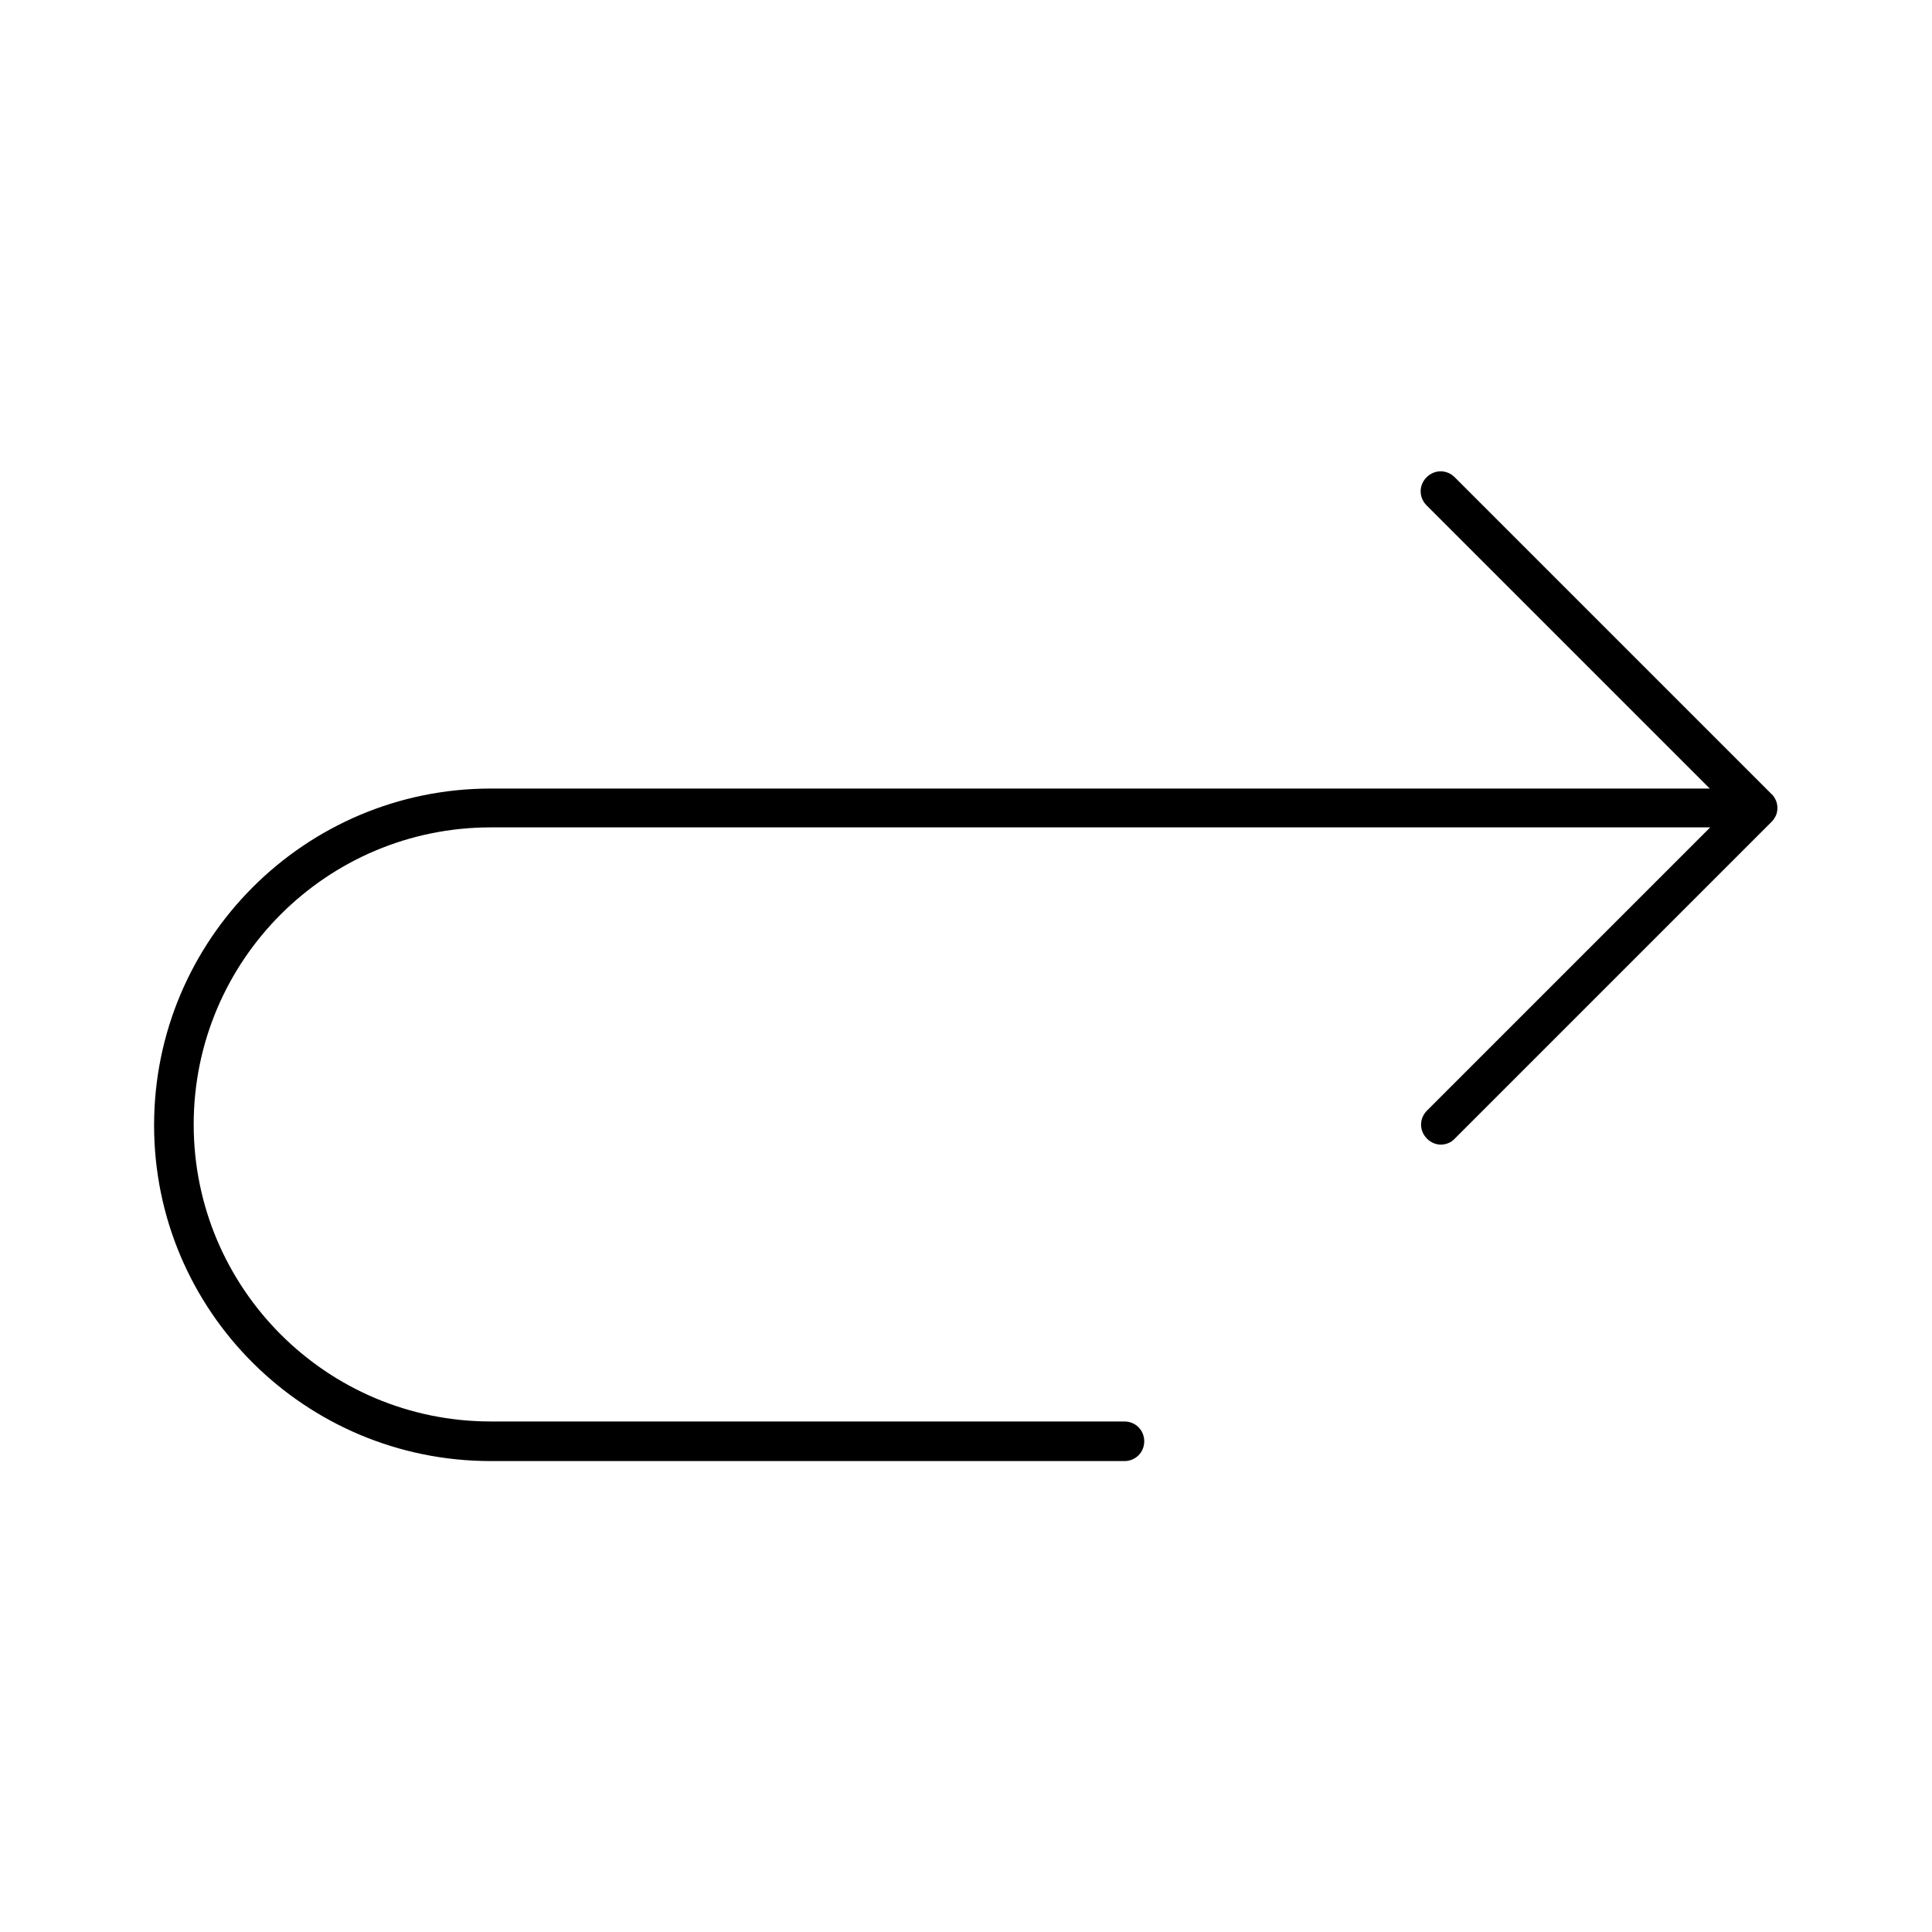
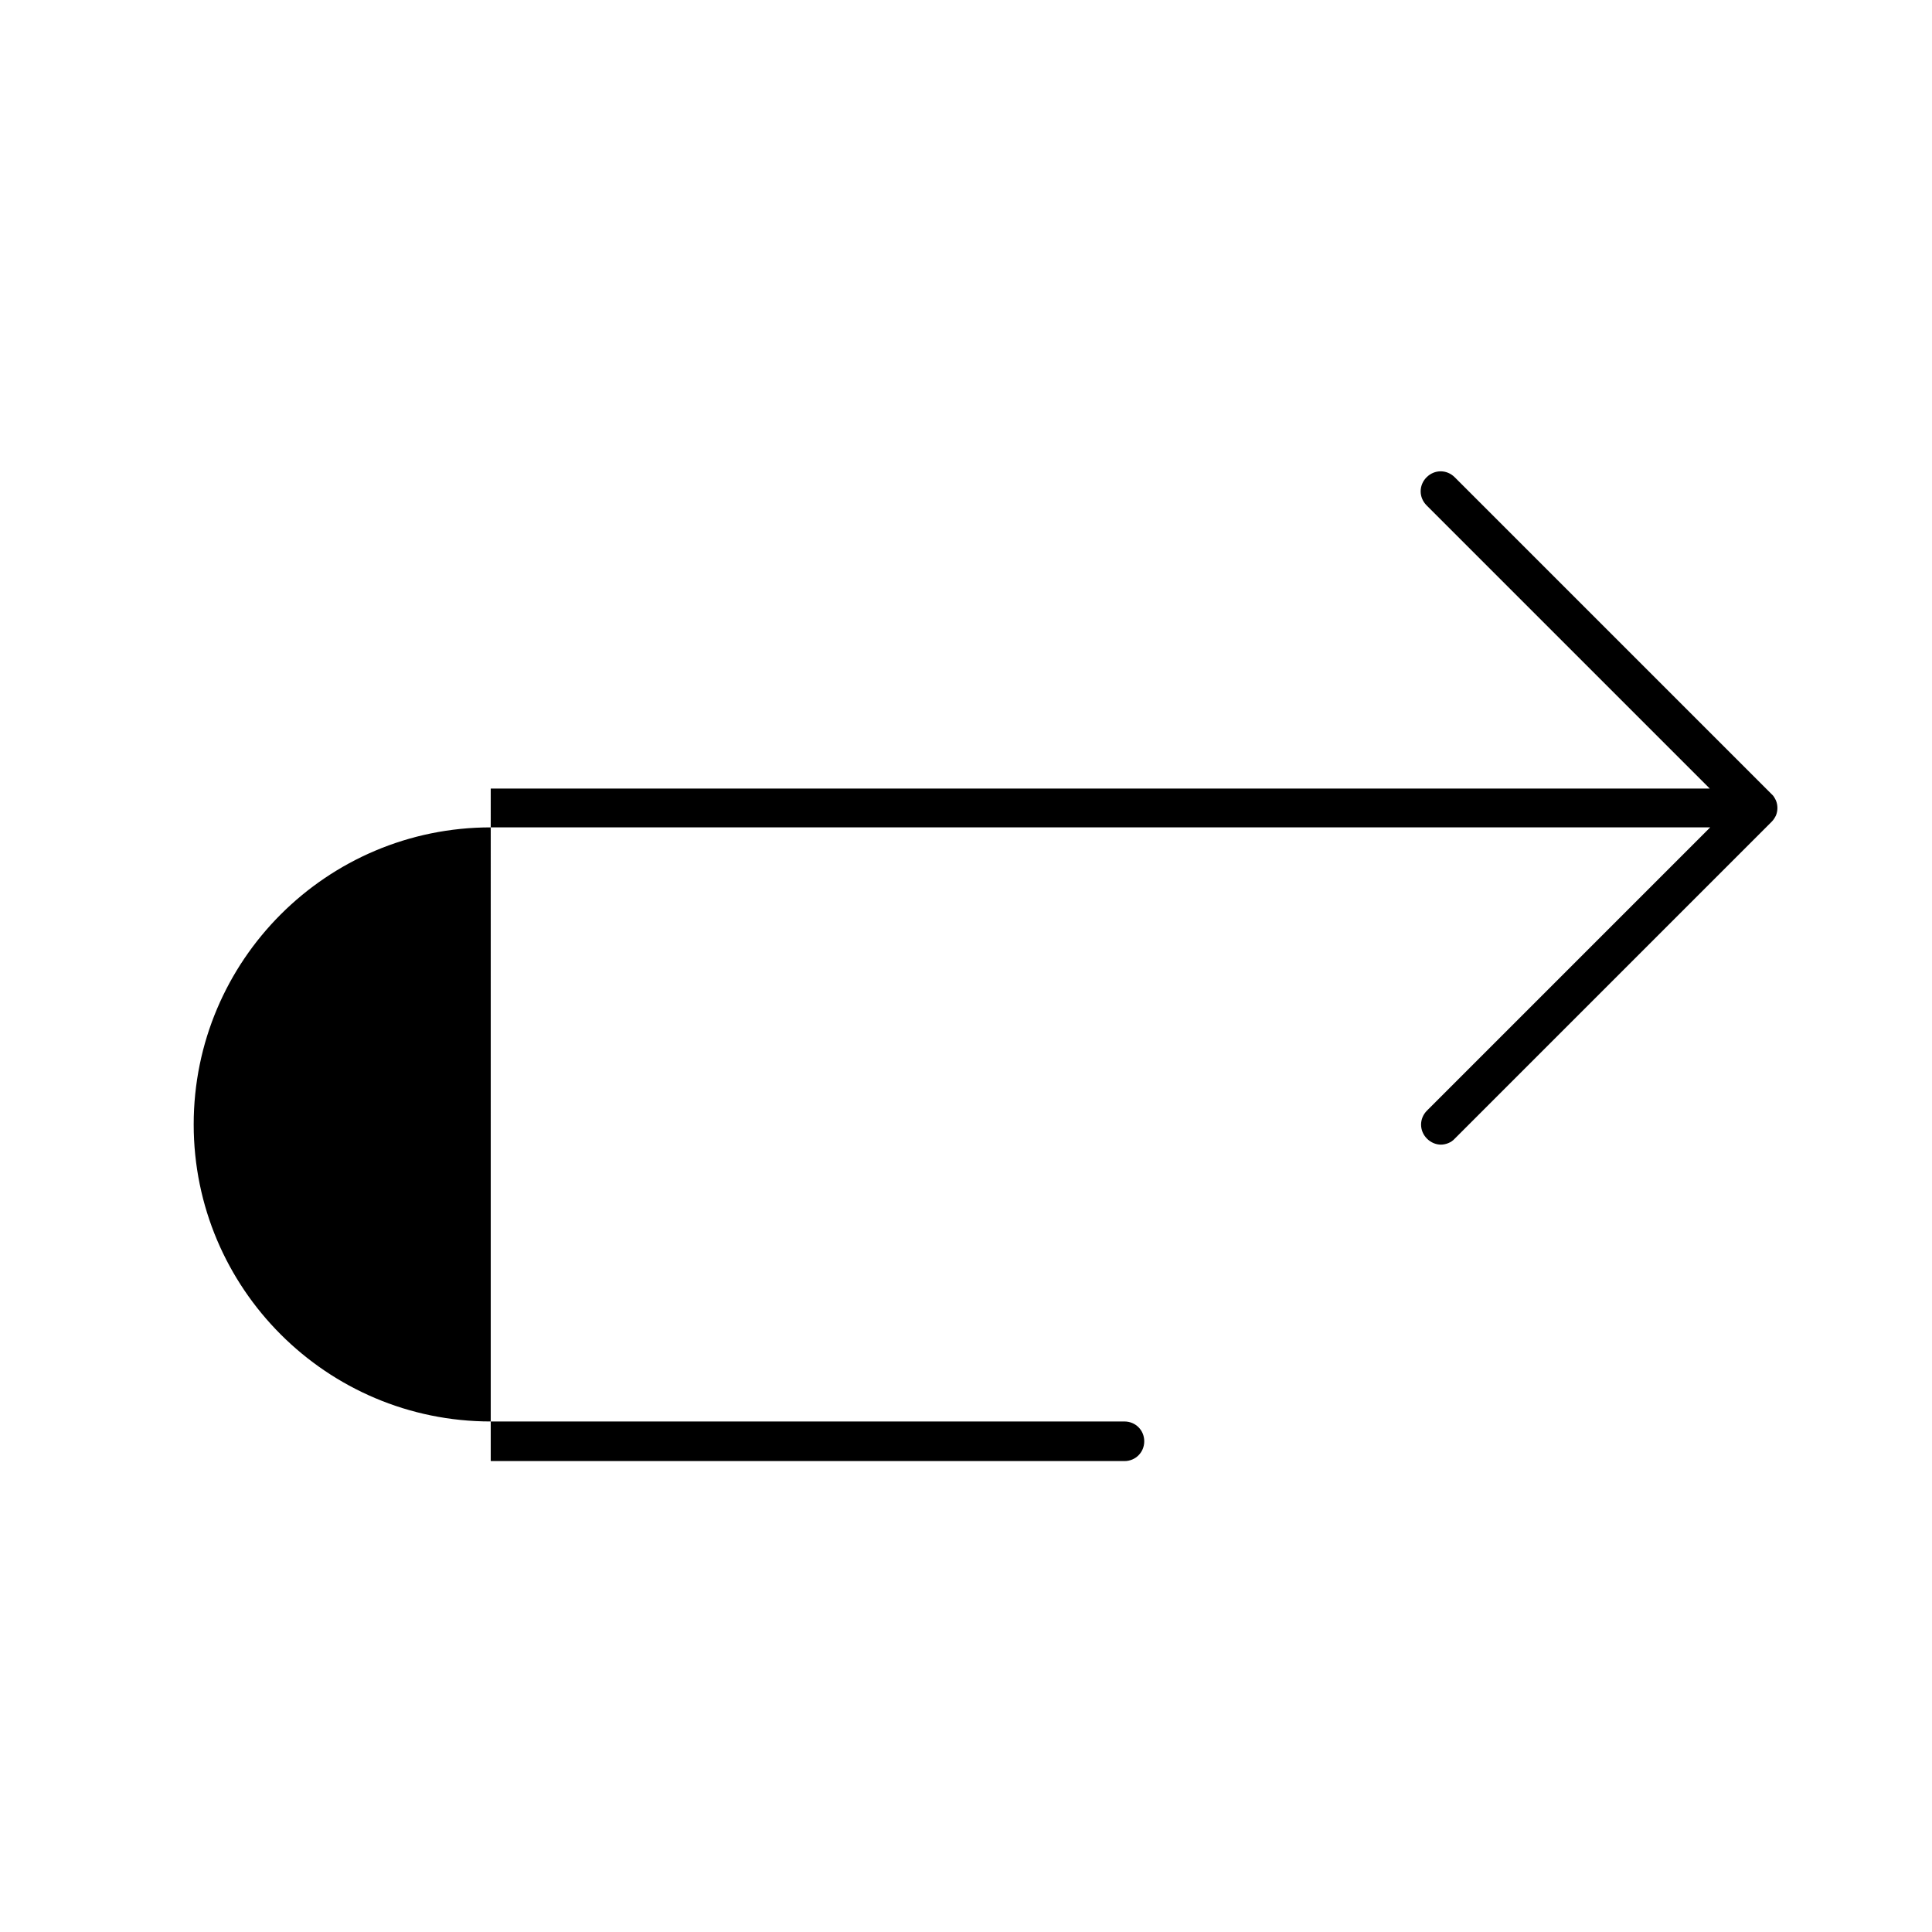
<svg xmlns="http://www.w3.org/2000/svg" fill="#000000" width="800px" height="800px" version="1.1" viewBox="144 144 512 512">
-   <path d="m274.05 531.2h167.94c2.938 0 5.246-2.309 5.246-5.246s-2.309-5.246-5.246-5.246l-167.94-0.004c-43.453 0-78.719-35.266-78.719-78.719s35.266-78.719 78.719-78.719h323.17l-75.047 75.047c-2.098 2.098-2.098 5.352 0 7.453 1.051 1.051 2.414 1.574 3.672 1.574s2.731-0.523 3.672-1.574l83.969-83.969c0.523-0.523 0.84-1.051 1.156-1.68 0.523-1.258 0.523-2.731 0-3.988-0.316-0.629-0.629-1.258-1.156-1.68l-83.969-83.969c-2.098-2.098-5.352-2.098-7.453 0-2.098 2.098-2.098 5.352 0 7.453l75.047 75.047-323.06-0.004c-49.227 0-89.215 39.988-89.215 89.215-0.004 49.227 39.988 89.008 89.215 89.008z" />
+   <path d="m274.05 531.2h167.94c2.938 0 5.246-2.309 5.246-5.246s-2.309-5.246-5.246-5.246l-167.94-0.004c-43.453 0-78.719-35.266-78.719-78.719s35.266-78.719 78.719-78.719h323.17l-75.047 75.047c-2.098 2.098-2.098 5.352 0 7.453 1.051 1.051 2.414 1.574 3.672 1.574s2.731-0.523 3.672-1.574l83.969-83.969c0.523-0.523 0.84-1.051 1.156-1.68 0.523-1.258 0.523-2.731 0-3.988-0.316-0.629-0.629-1.258-1.156-1.68l-83.969-83.969c-2.098-2.098-5.352-2.098-7.453 0-2.098 2.098-2.098 5.352 0 7.453l75.047 75.047-323.06-0.004z" />
</svg>